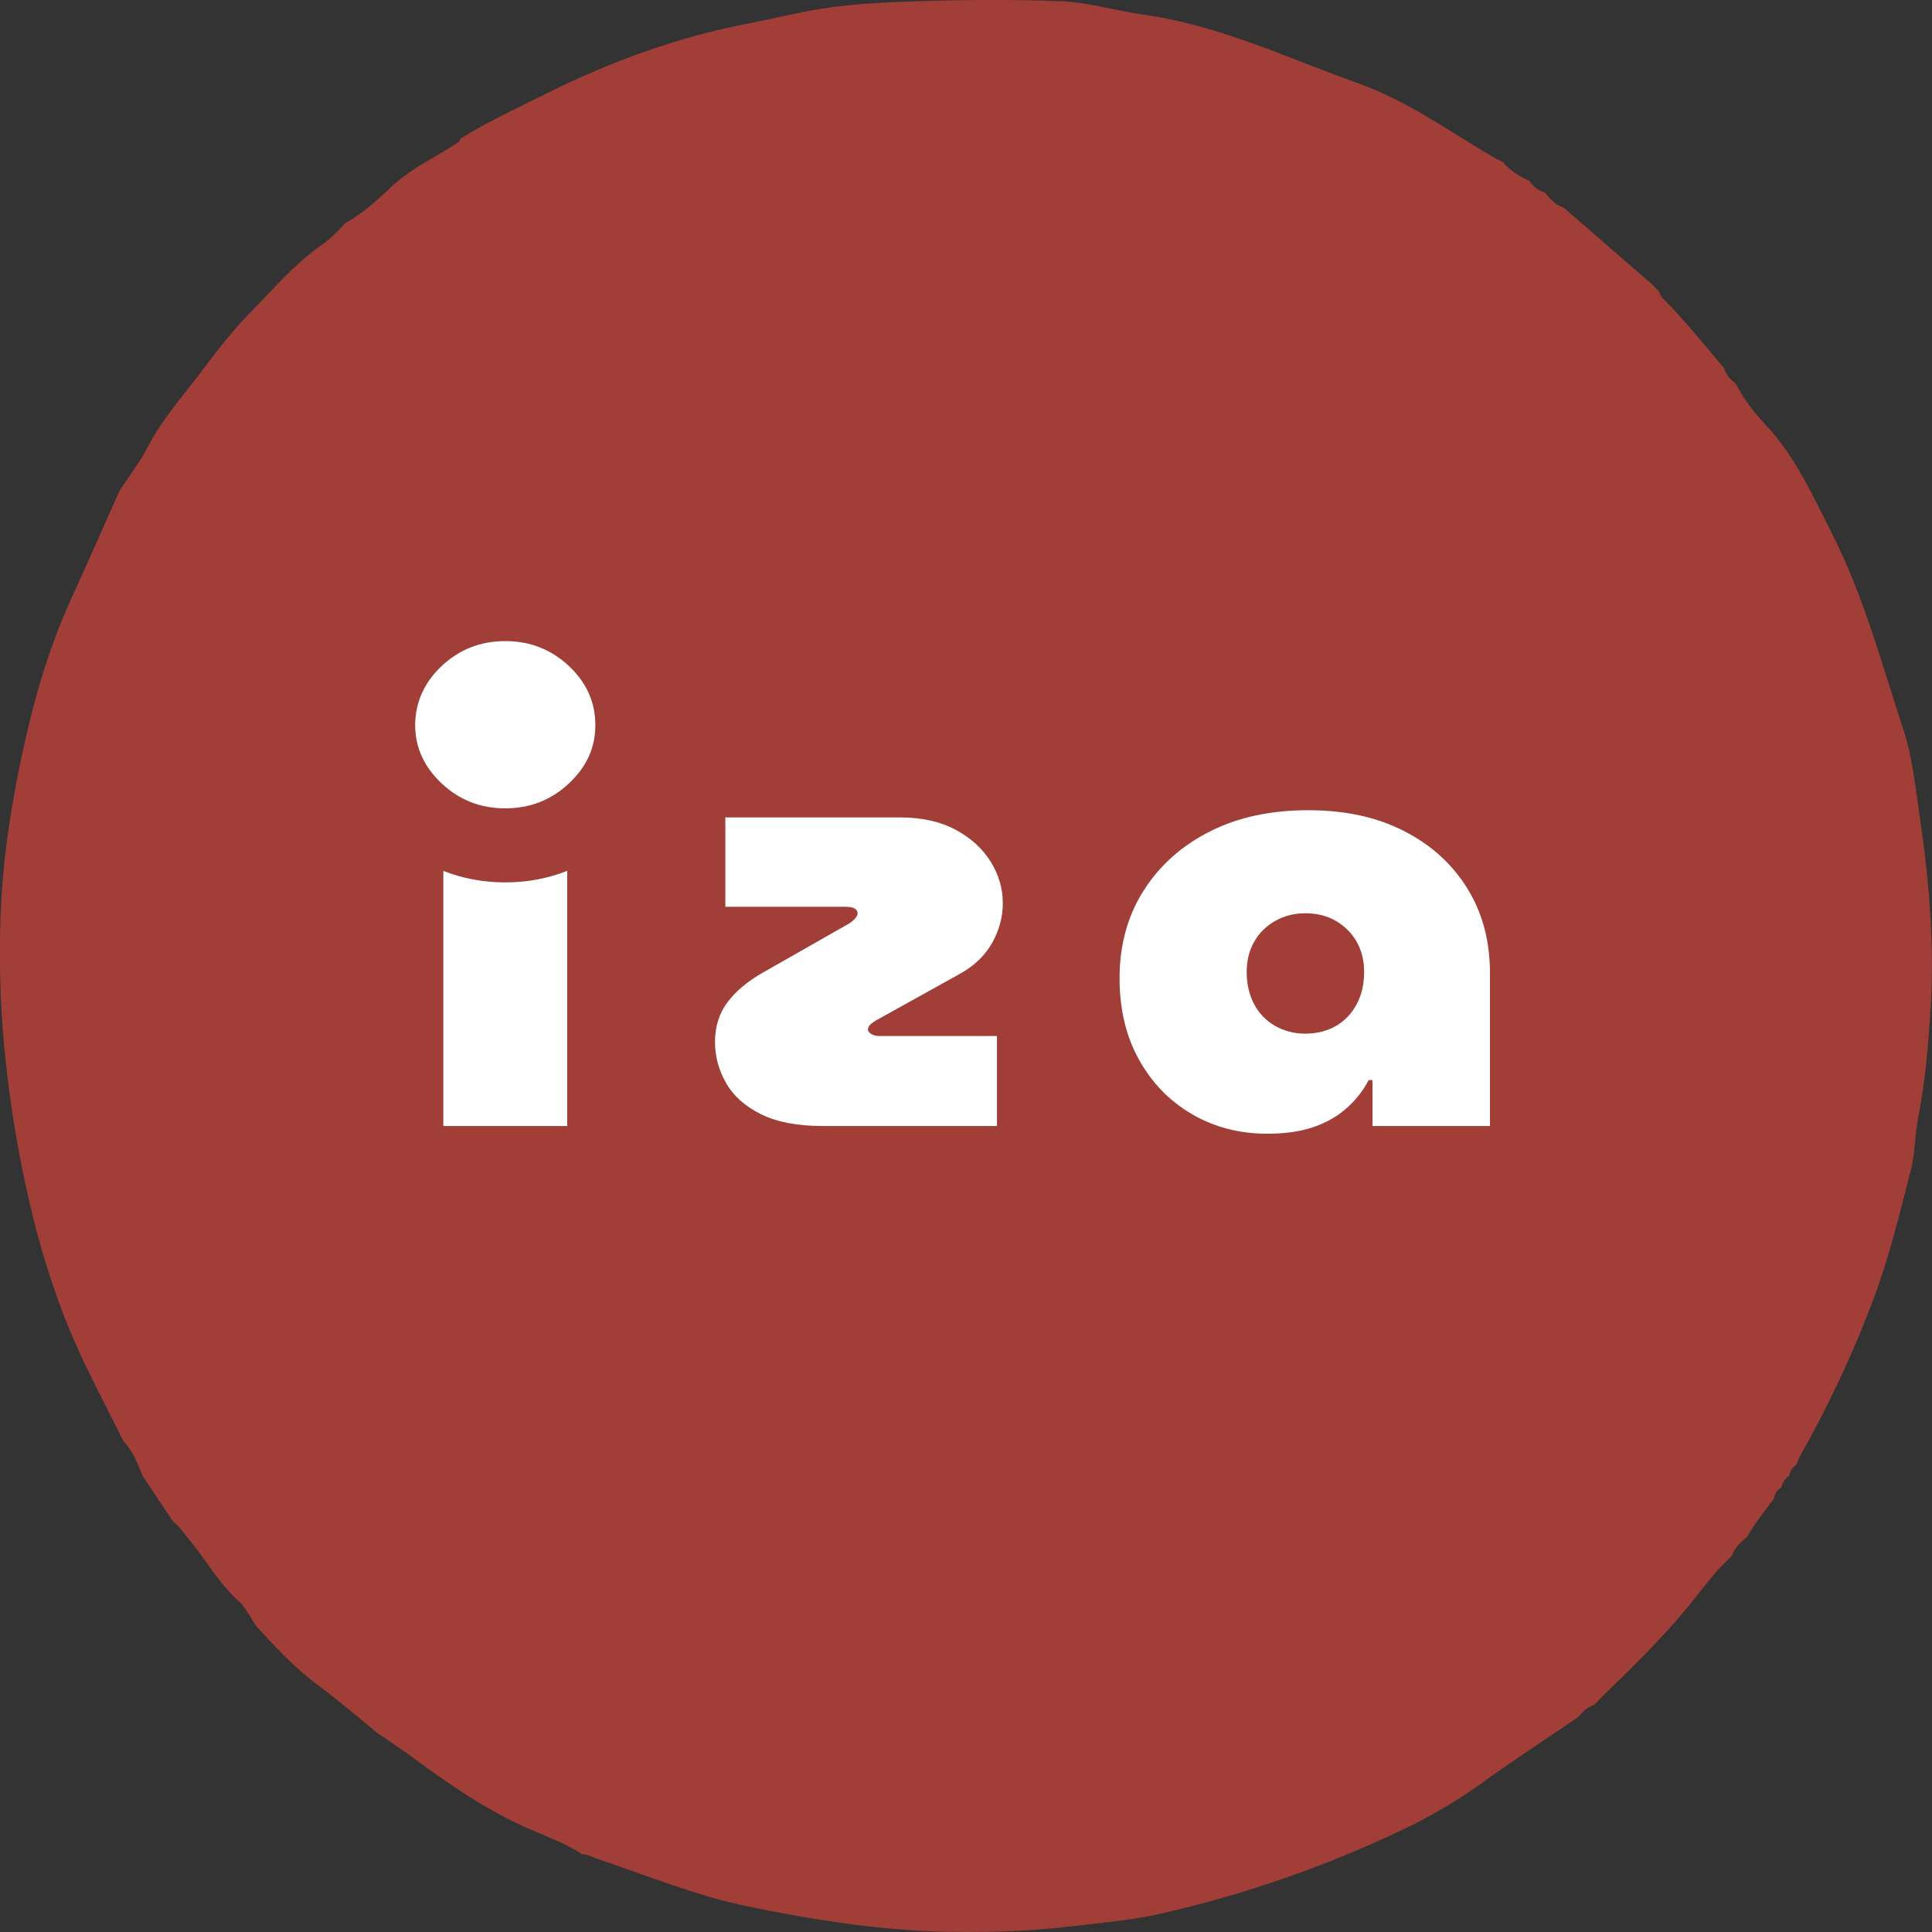
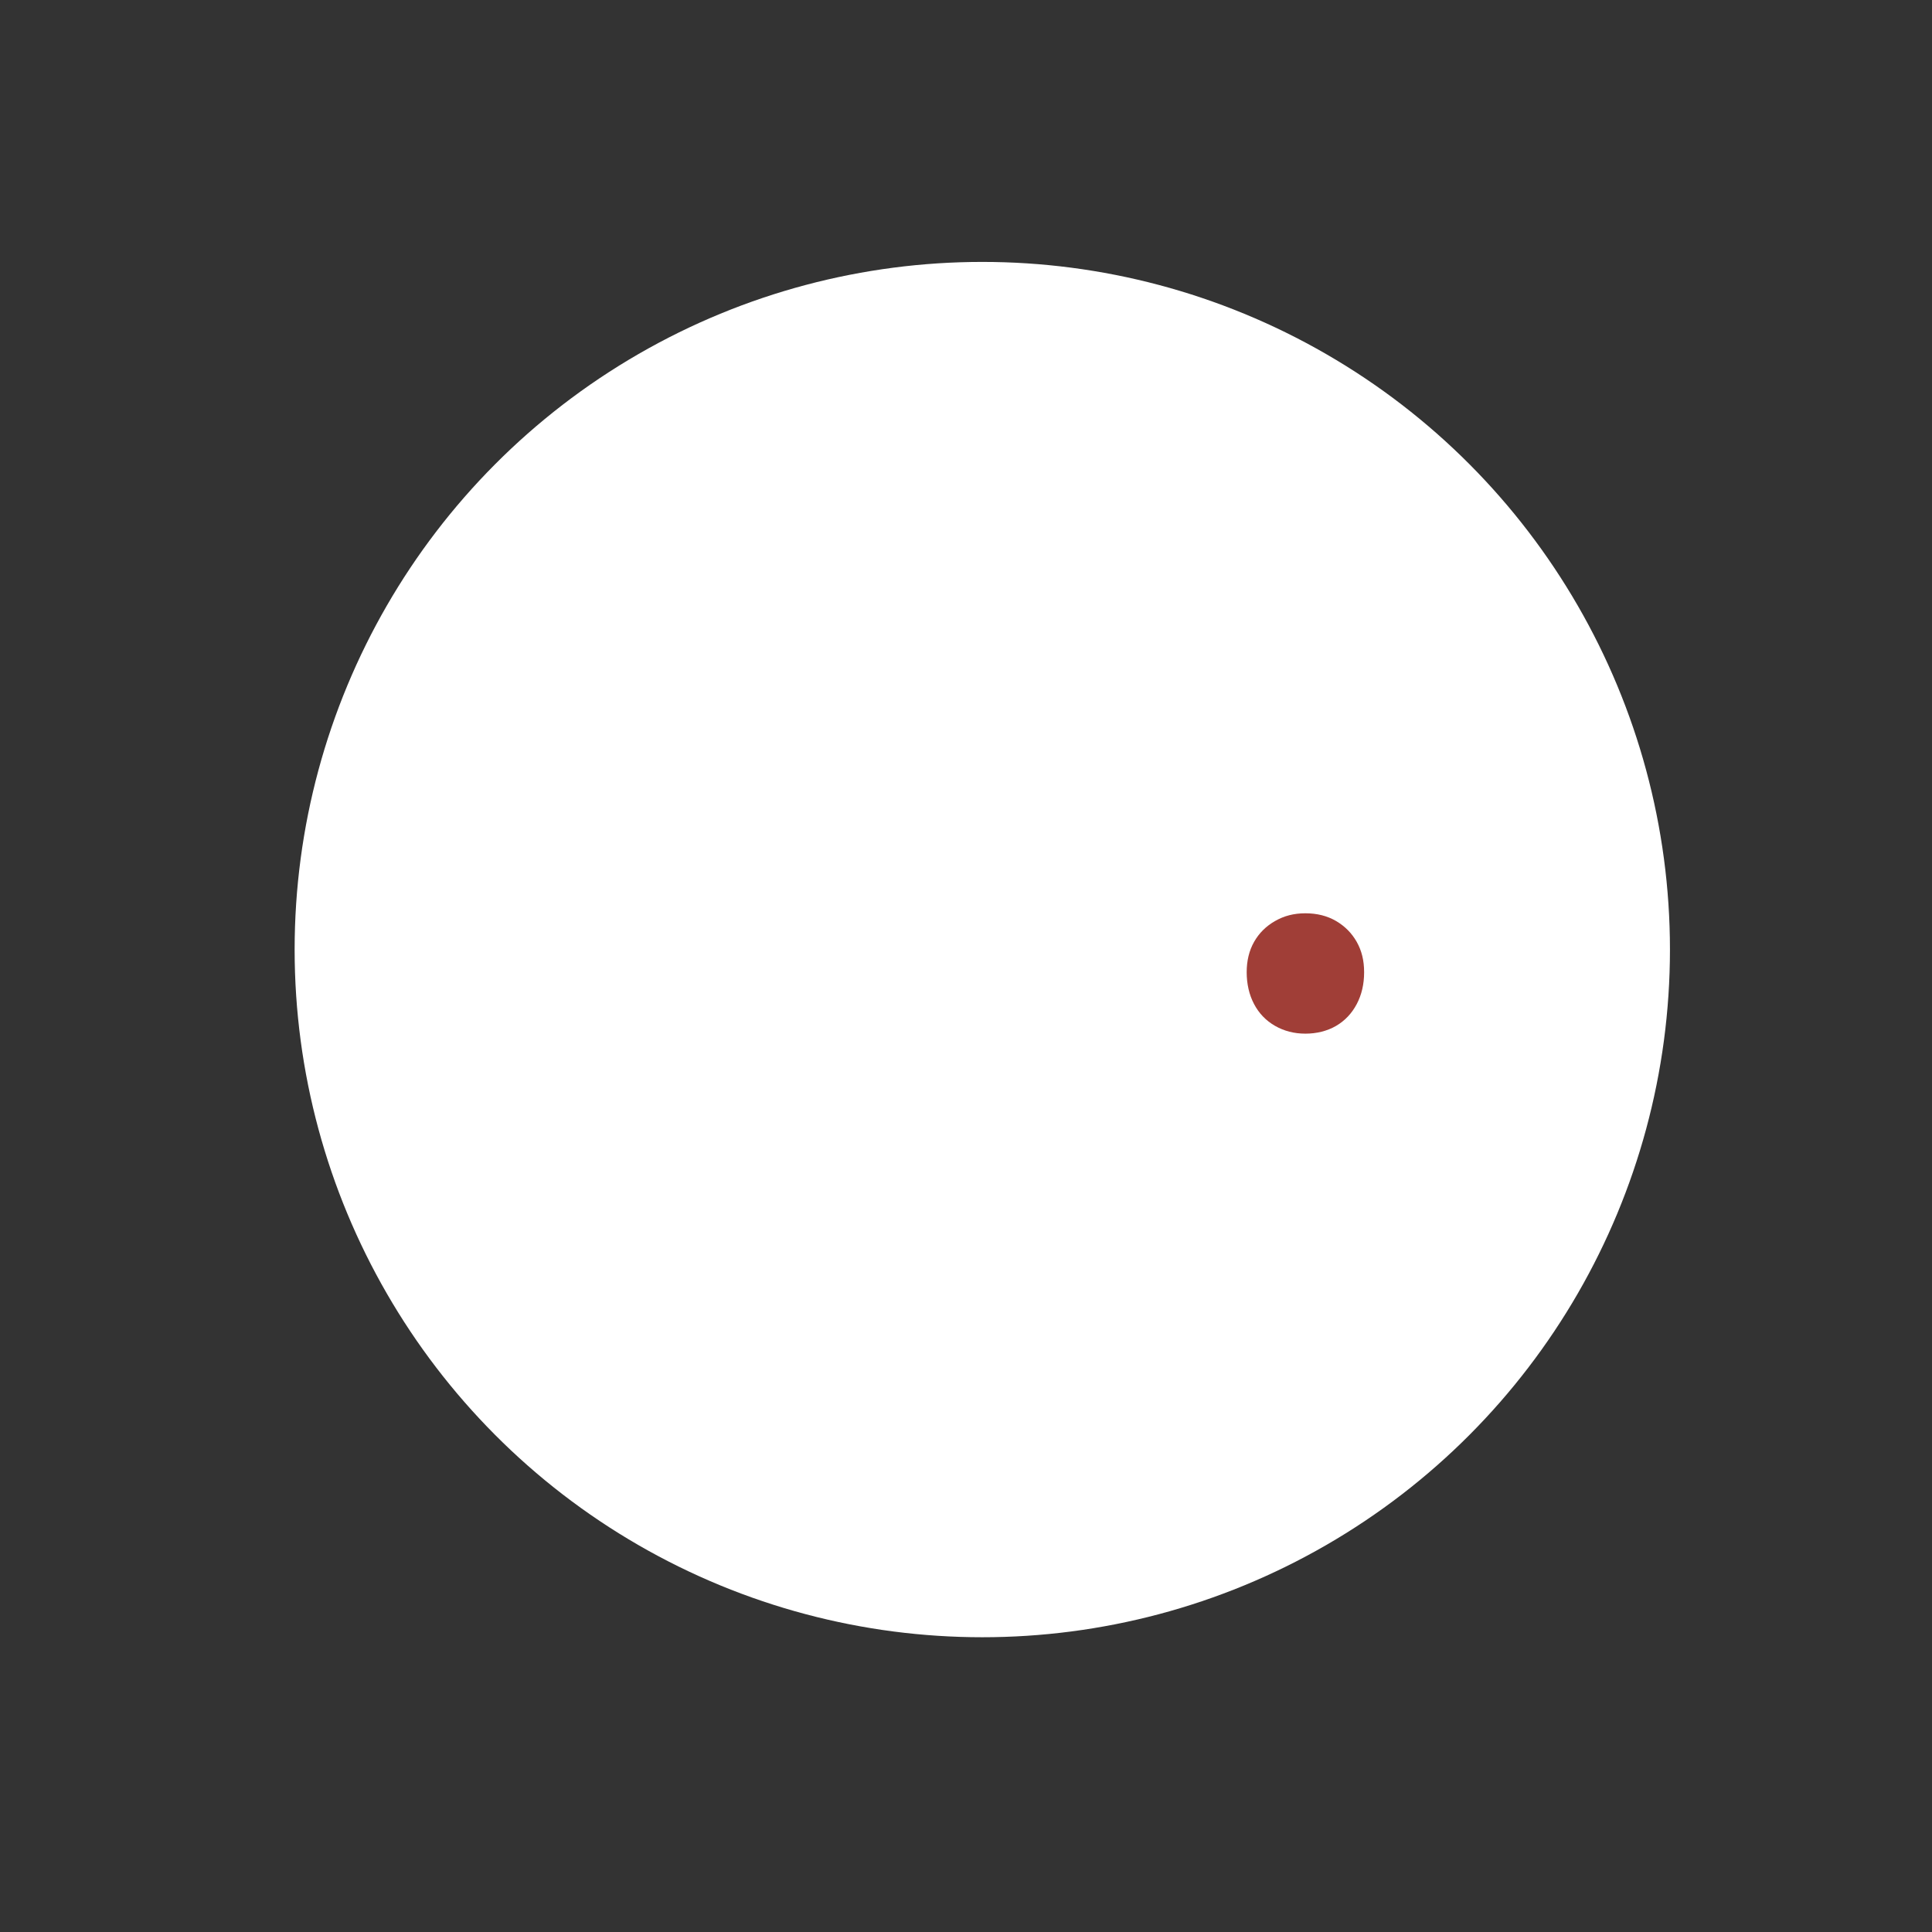
<svg xmlns="http://www.w3.org/2000/svg" width="60" height="60" viewBox="0 0 60 60" fill="none">
  <rect x="0" y="0" width="60" height="60" fill="#333333" stroke="none" />
  <circle cx="30.506" cy="29.49" r="21.356" fill="white" />
  <path d="M41.493 28.603C41.218 28.443 40.901 28.363 40.541 28.363C40.18 28.363 39.879 28.443 39.599 28.603C39.318 28.763 39.101 28.979 38.947 29.25C38.793 29.522 38.717 29.837 38.717 30.194C38.717 30.552 38.793 30.895 38.947 31.184C39.1 31.474 39.318 31.699 39.599 31.86C39.879 32.02 40.193 32.101 40.541 32.101C40.888 32.101 41.218 32.02 41.493 31.86C41.766 31.7 41.98 31.475 42.134 31.184C42.287 30.895 42.364 30.564 42.364 30.194C42.364 29.824 42.287 29.523 42.134 29.25C41.98 28.979 41.766 28.763 41.493 28.603Z" fill="#A03E37" />
-   <path d="M59.602 25.235C59.474 24.38 59.389 23.506 59.118 22.68C58.441 20.62 57.883 18.517 56.894 16.57C56.295 15.392 55.762 14.183 54.837 13.197C54.478 12.815 54.147 12.388 53.902 11.91C53.735 11.787 53.601 11.642 53.545 11.436C52.914 10.681 52.291 9.922 51.602 9.22C51.564 9.18 51.551 9.115 51.527 9.062C51.489 9.022 51.45 8.981 51.413 8.941C51.373 8.902 51.334 8.861 51.295 8.821C50.385 8.03 49.475 7.24 48.564 6.45C48.307 6.365 48.137 6.172 47.969 5.976C47.763 5.921 47.617 5.785 47.495 5.619C47.178 5.476 46.893 5.29 46.665 5.024C46.577 4.981 46.486 4.944 46.401 4.895C45.014 4.084 43.723 3.136 42.167 2.582C39.98 1.803 37.88 0.79 35.545 0.461C34.67 0.337 33.803 0.069 32.921 0.036C31.381 -0.021 29.835 -0.009 28.295 0.045C27.489 0.073 26.68 0.114 25.875 0.218C24.952 0.338 24.055 0.574 23.145 0.75C21 1.165 18.959 1.918 17.01 2.885C16.095 3.338 15.159 3.771 14.287 4.314C14.282 4.345 14.273 4.374 14.258 4.402C13.591 4.845 12.854 5.183 12.244 5.716C11.77 6.161 11.299 6.612 10.722 6.93C10.486 7.197 10.228 7.44 9.938 7.645C9.126 8.218 8.491 8.98 7.801 9.678C7.235 10.25 6.736 10.893 6.253 11.539C5.69 12.295 5.046 12.995 4.608 13.847C4.358 14.333 4.017 14.774 3.717 15.234C3.207 16.369 2.708 17.508 2.192 18.639C1.512 20.134 1.058 21.706 0.71 23.314C0.384 24.824 0.134 26.345 0.045 27.88C-0.113 30.593 0.114 33.286 0.623 35.959C1.046 38.181 1.66 40.335 2.644 42.381C3.03 43.181 3.442 43.967 3.835 44.763C4.129 45.066 4.275 45.453 4.427 45.834C4.745 46.309 5.061 46.784 5.378 47.258C5.573 47.396 5.697 47.599 5.847 47.779C6.395 48.441 6.817 49.206 7.472 49.781C7.669 49.996 7.793 50.262 7.957 50.5C8.544 51.139 9.132 51.783 9.832 52.301C10.466 52.771 11.067 53.277 11.67 53.783C12.088 54.073 12.513 54.351 12.921 54.654C14.012 55.463 15.133 56.22 16.38 56.776C16.953 57.03 17.551 57.234 18.079 57.585C18.264 57.587 18.419 57.684 18.586 57.74C20.138 58.264 21.654 58.886 23.271 59.216C25.384 59.647 27.501 59.978 29.664 59.997C30.832 60.007 32 59.971 33.156 59.837C34.133 59.723 35.118 59.642 36.084 59.422C38.713 58.822 41.243 57.936 43.671 56.77C44.485 56.379 45.268 55.912 46.011 55.38C47.004 54.667 48.027 53.996 49.038 53.307C49.159 53.139 49.306 53.005 49.511 52.947C49.591 52.863 49.669 52.774 49.753 52.693C50.641 51.83 51.528 50.97 52.324 50.017C52.801 49.445 53.228 48.828 53.782 48.322C53.87 48.067 54.056 47.892 54.258 47.73C54.499 47.309 54.797 46.929 55.09 46.543C55.114 46.387 55.196 46.271 55.327 46.187C55.356 46.035 55.435 45.915 55.565 45.832C55.593 45.679 55.673 45.562 55.801 45.474C55.828 45.401 55.847 45.322 55.884 45.254C56.757 43.706 57.514 42.109 58.146 40.443C58.658 39.09 58.998 37.694 59.351 36.299C59.48 35.787 59.466 35.24 59.569 34.719C59.793 33.592 59.885 32.453 59.955 31.311C60.081 29.273 59.903 27.245 59.6 25.233L59.602 25.235ZM17.616 34.969H13.768V27.046C14.367 27.282 15.014 27.404 15.692 27.404C16.37 27.404 17.016 27.282 17.616 27.046V34.969ZM17.667 24.331C17.118 24.846 16.459 25.104 15.692 25.104C14.924 25.104 14.266 24.847 13.717 24.331C13.169 23.816 12.894 23.212 12.894 22.519C12.894 21.826 13.169 21.198 13.717 20.683C14.266 20.168 14.924 19.91 15.692 19.91C16.459 19.91 17.118 20.168 17.667 20.683C18.215 21.198 18.489 21.811 18.489 22.519C18.489 23.228 18.215 23.816 17.667 24.331ZM27.054 32.11C27.12 32.154 27.214 32.175 27.334 32.175H30.962V34.97H25.551C24.763 34.97 24.122 34.846 23.628 34.6C23.133 34.353 22.772 34.029 22.546 33.628C22.319 33.227 22.205 32.804 22.205 32.361C22.205 31.88 22.336 31.467 22.596 31.121C22.857 30.776 23.227 30.468 23.708 30.196L26.373 28.679C26.467 28.617 26.533 28.558 26.574 28.503C26.614 28.448 26.634 28.401 26.634 28.365C26.634 28.303 26.605 28.253 26.544 28.217C26.484 28.18 26.395 28.162 26.274 28.162H22.526V25.386H27.957C28.625 25.386 29.196 25.512 29.671 25.765C30.145 26.018 30.509 26.348 30.763 26.755C31.017 27.162 31.143 27.594 31.143 28.05C31.143 28.47 31.036 28.873 30.823 29.262C30.609 29.65 30.289 29.968 29.861 30.215L27.196 31.695C27.115 31.745 27.055 31.791 27.015 31.834C26.976 31.878 26.955 31.924 26.955 31.973C26.955 32.021 26.989 32.068 27.055 32.111L27.054 32.11ZM46.272 34.969H42.625V33.543H42.505C42.331 33.877 42.1 34.169 41.813 34.422C41.526 34.675 41.182 34.87 40.782 35.005C40.381 35.141 39.907 35.209 39.358 35.209C38.49 35.209 37.708 35.005 37.014 34.599C36.318 34.192 35.771 33.627 35.37 32.905C34.969 32.184 34.769 31.341 34.769 30.379C34.769 29.356 35.015 28.452 35.51 27.668C36.004 26.886 36.688 26.272 37.564 25.827C38.439 25.383 39.458 25.162 40.62 25.162C41.783 25.162 42.745 25.375 43.586 25.8C44.427 26.225 45.086 26.817 45.56 27.576C46.034 28.334 46.272 29.213 46.272 30.212V34.968V34.969Z" fill="#A03E37" />
</svg>